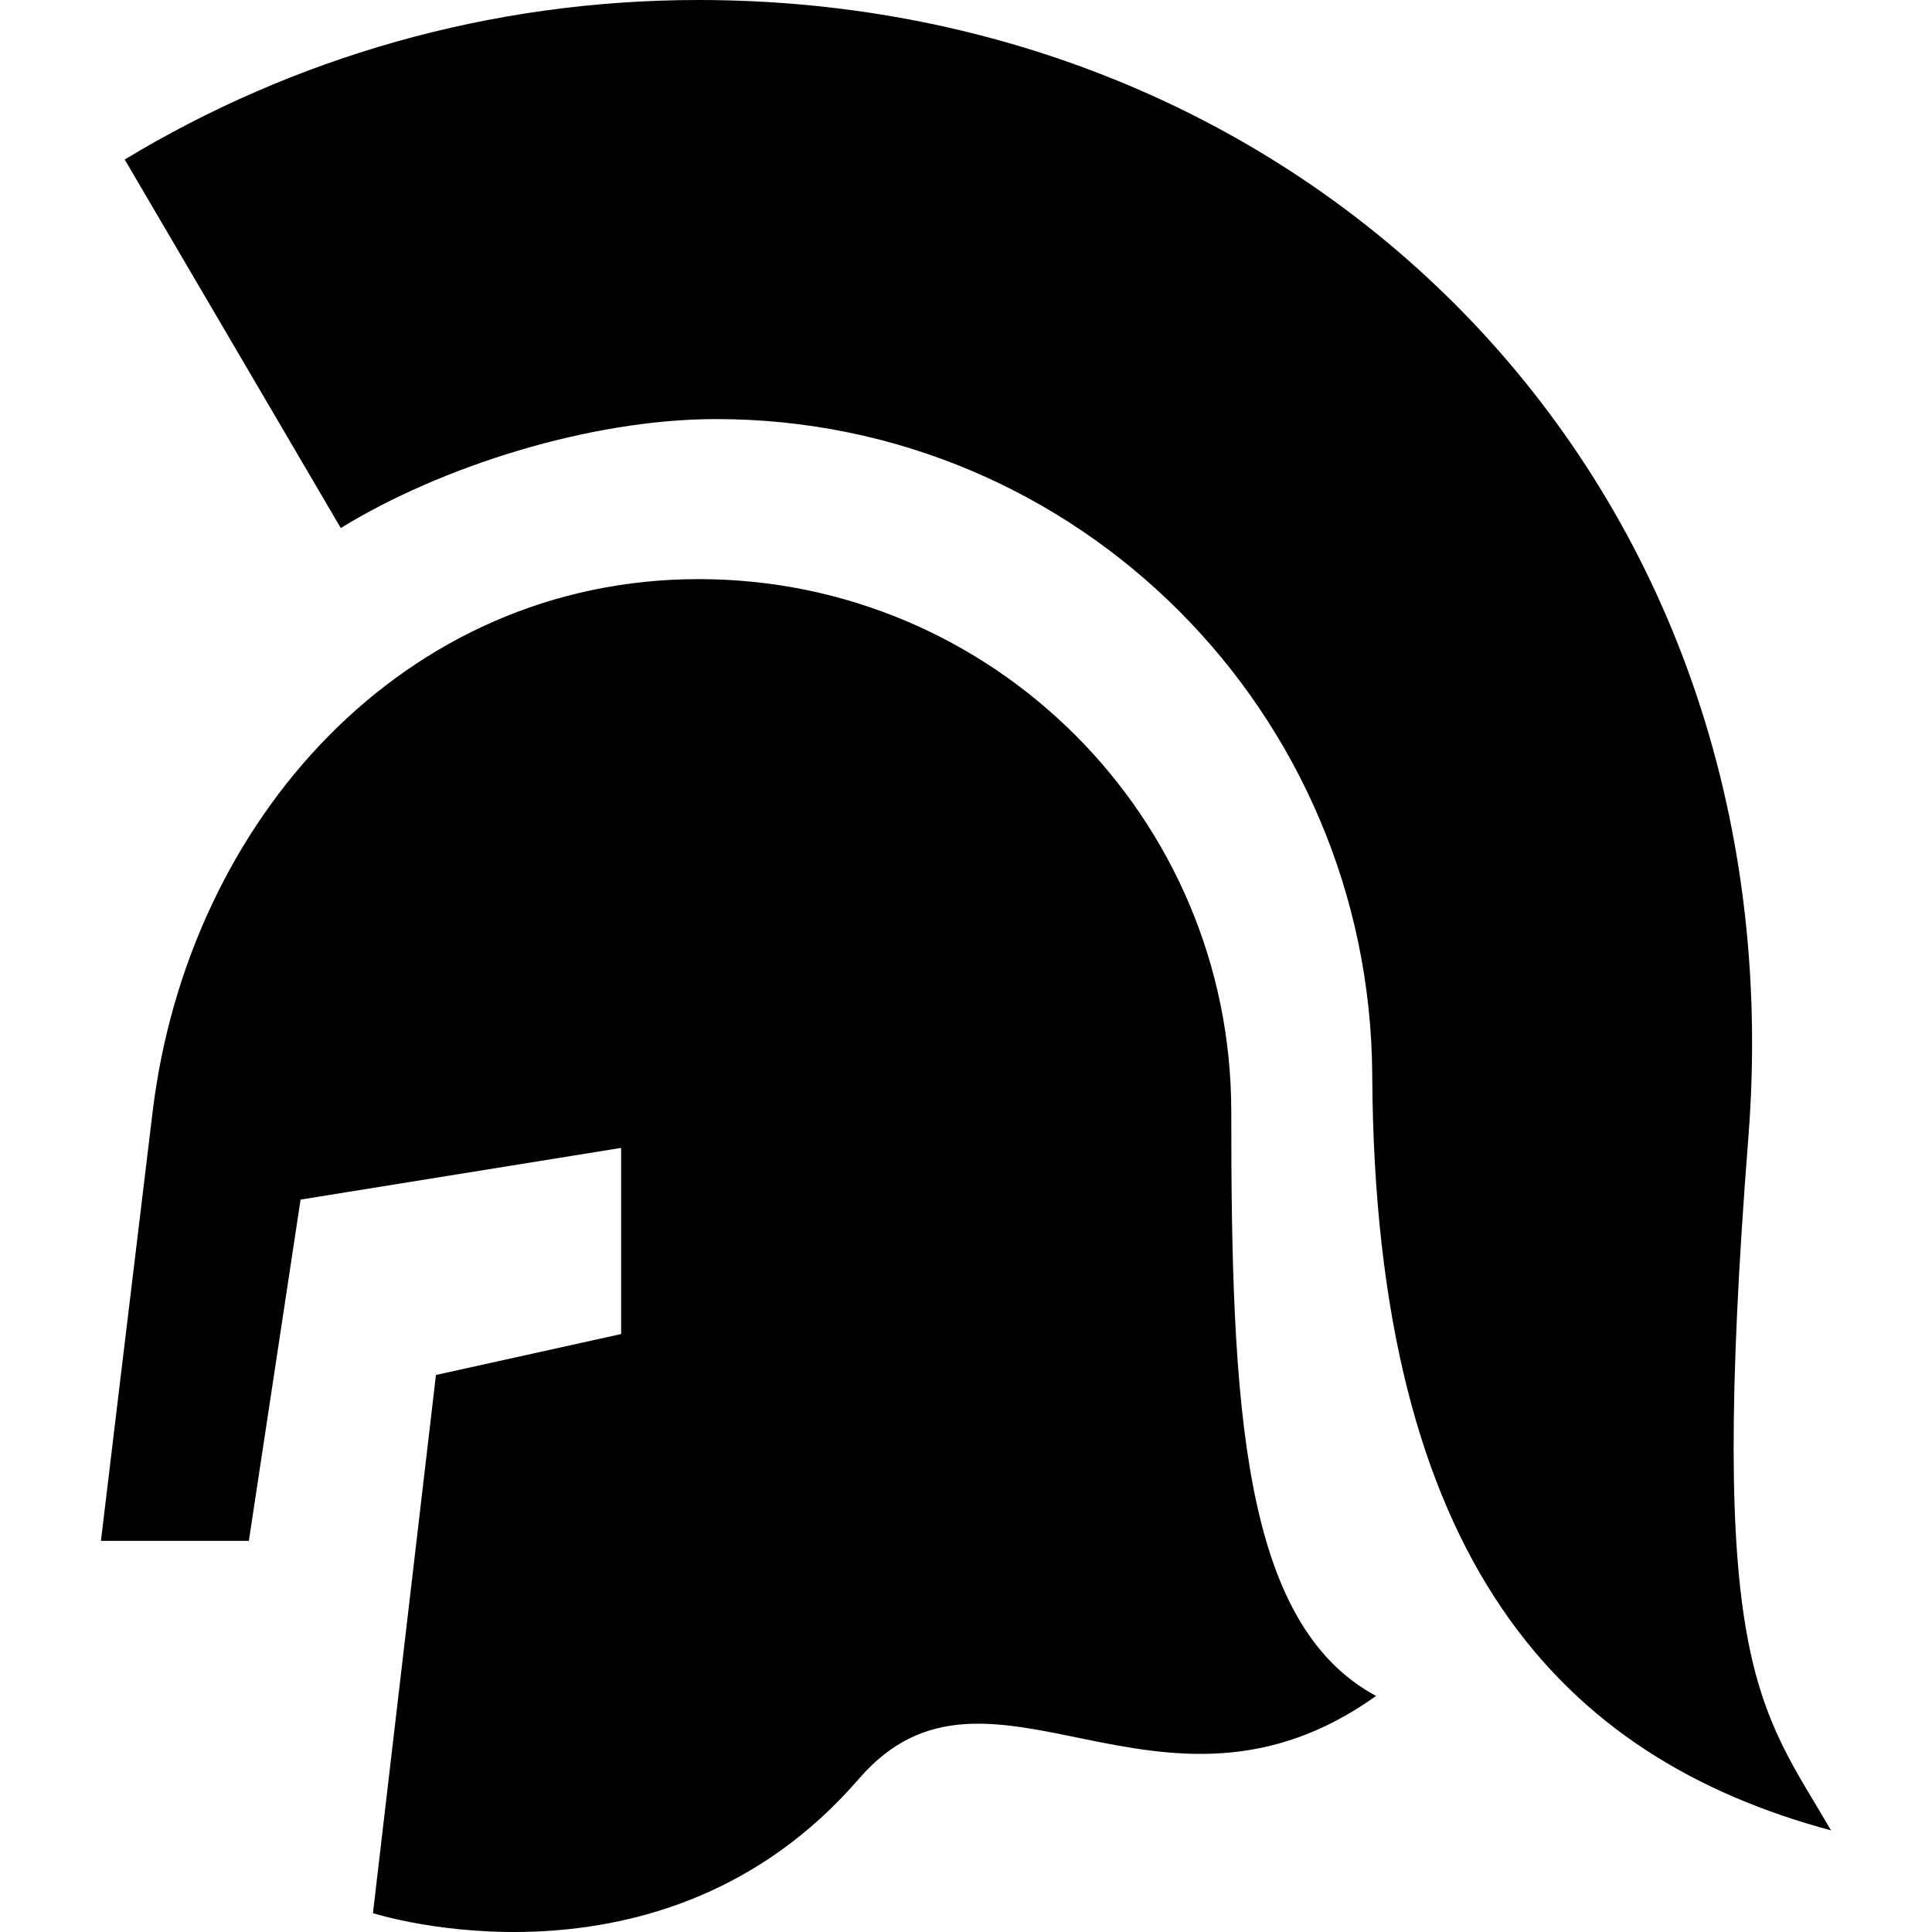
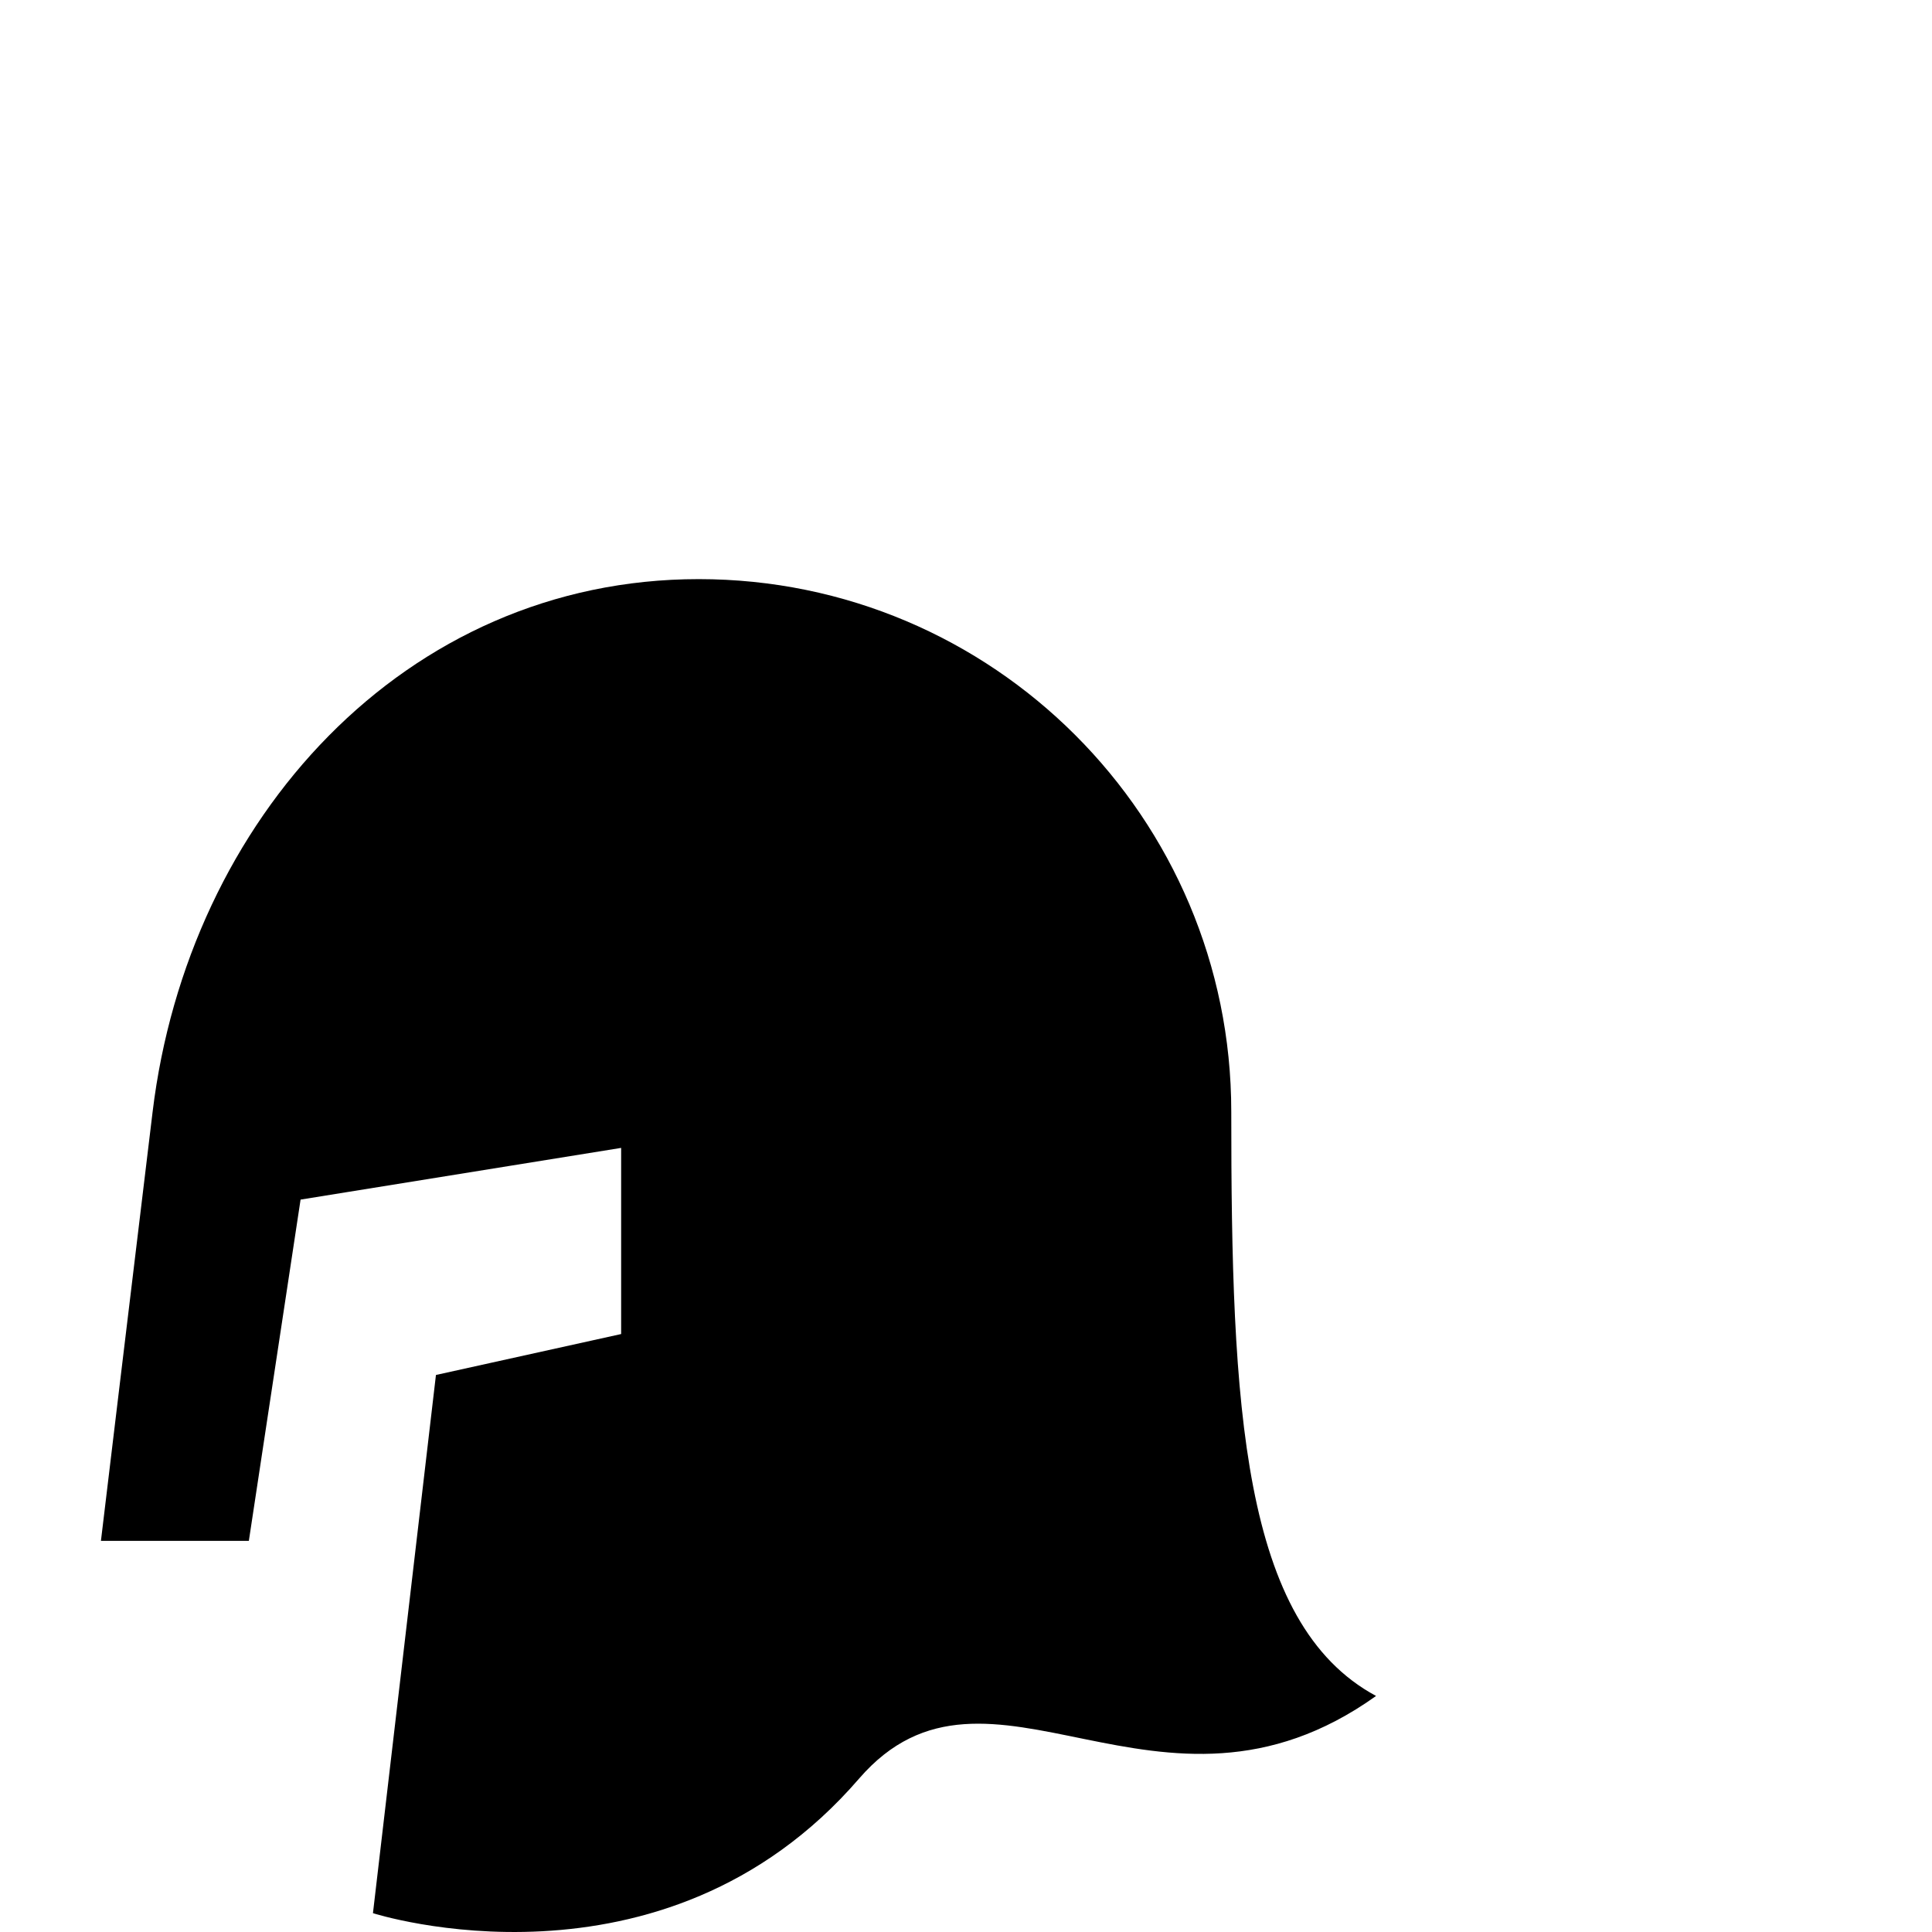
<svg xmlns="http://www.w3.org/2000/svg" height="800px" width="800px" version="1.1" id="_x32_" viewBox="0 0 512 512" xml:space="preserve">
  <style type="text/css">
	.st0{fill:#000000;}
</style>
  <g>
    <path class="st0" d="M326.3,294.606c0-77.945-63.188-141.134-141.132-141.134c-77.954,0-135.338,63.756-144.72,141.134   c-5.479,45.22-13.7,113.74-13.7,113.74h39.2l13.708-90.441l84.953-13.7v49.33l-49.078,10.847L98.837,507.007   c0,0,76.731,24.661,128.802-35.63c34.408-39.836,79.48,19.172,137.032-21.93C329.041,430.266,326.3,372.558,326.3,294.606z" />
-     <path class="st0" d="M463.332,301.465C476.971,127.581,347.881,0,185.168,0c-55.666,0-107.72,15.446-152.12,42.271l57.263,97.666   c26.476-16.31,66.086-28.876,99.464-28.876c96.034,0,173.377,77.849,173.883,173.883c0.681,129.03,50.343,180.952,121.594,200.132   C466.072,452.196,452.372,441.227,463.332,301.465z" />
  </g>
</svg>